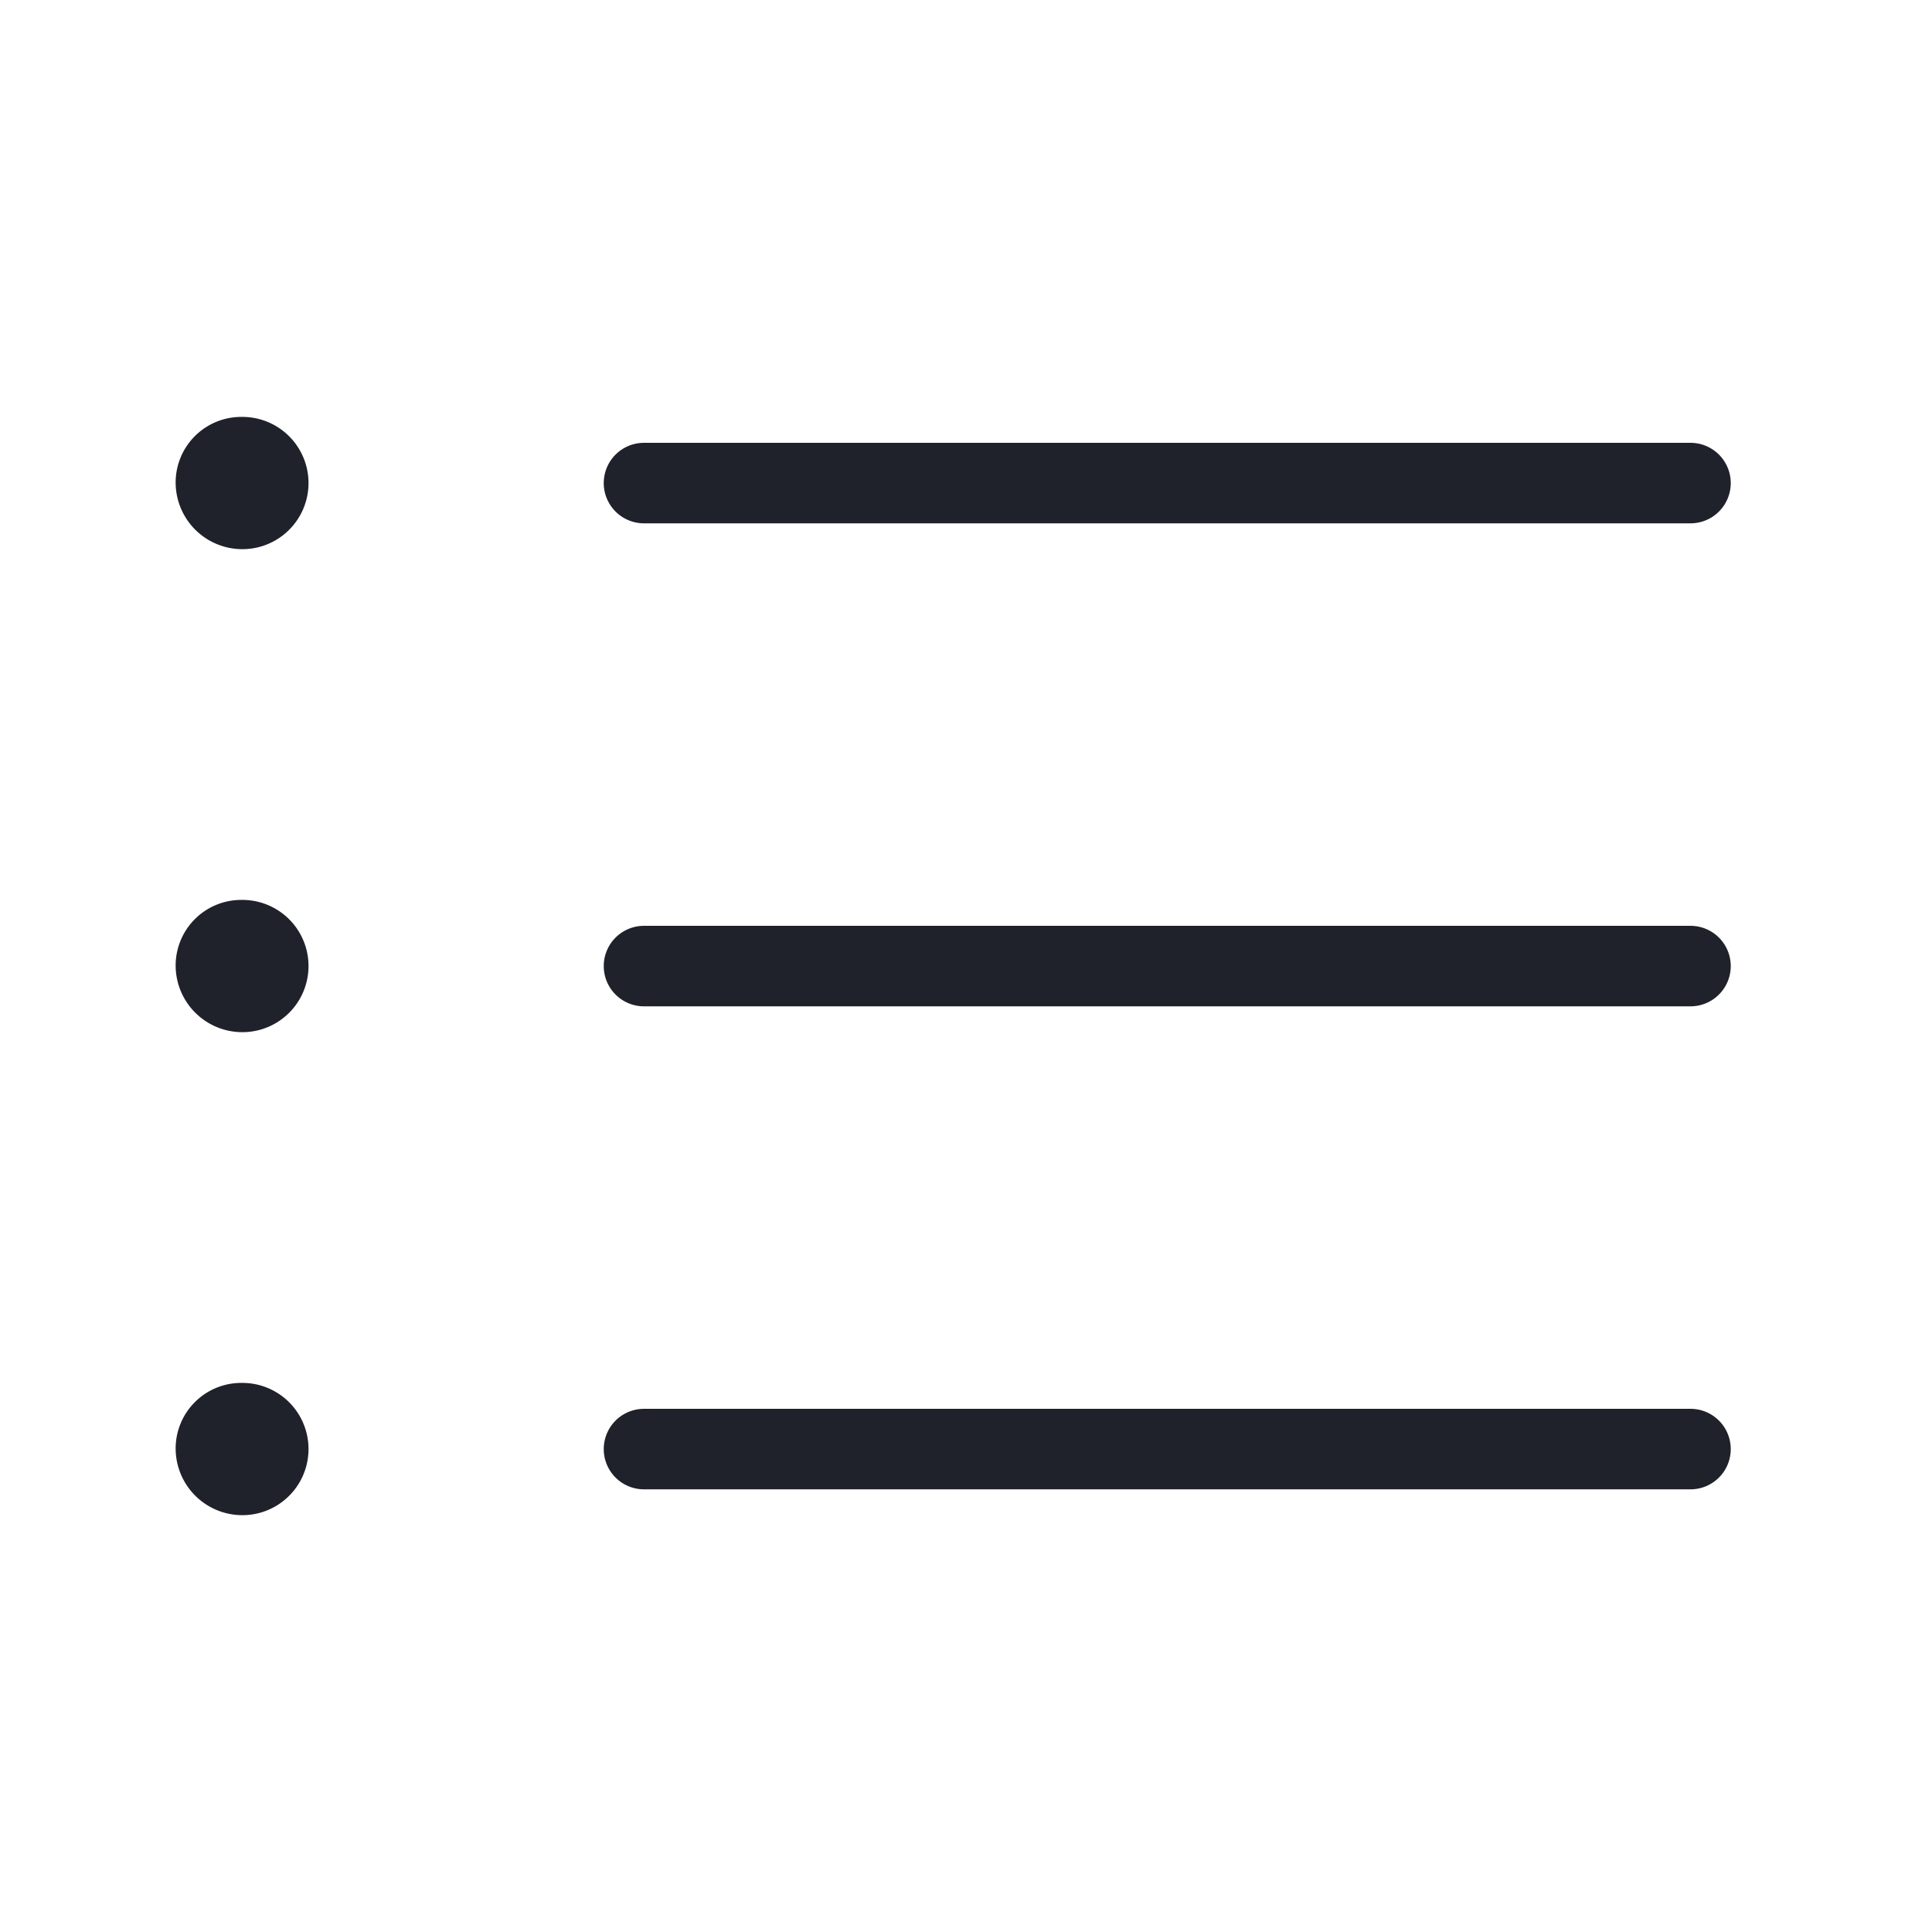
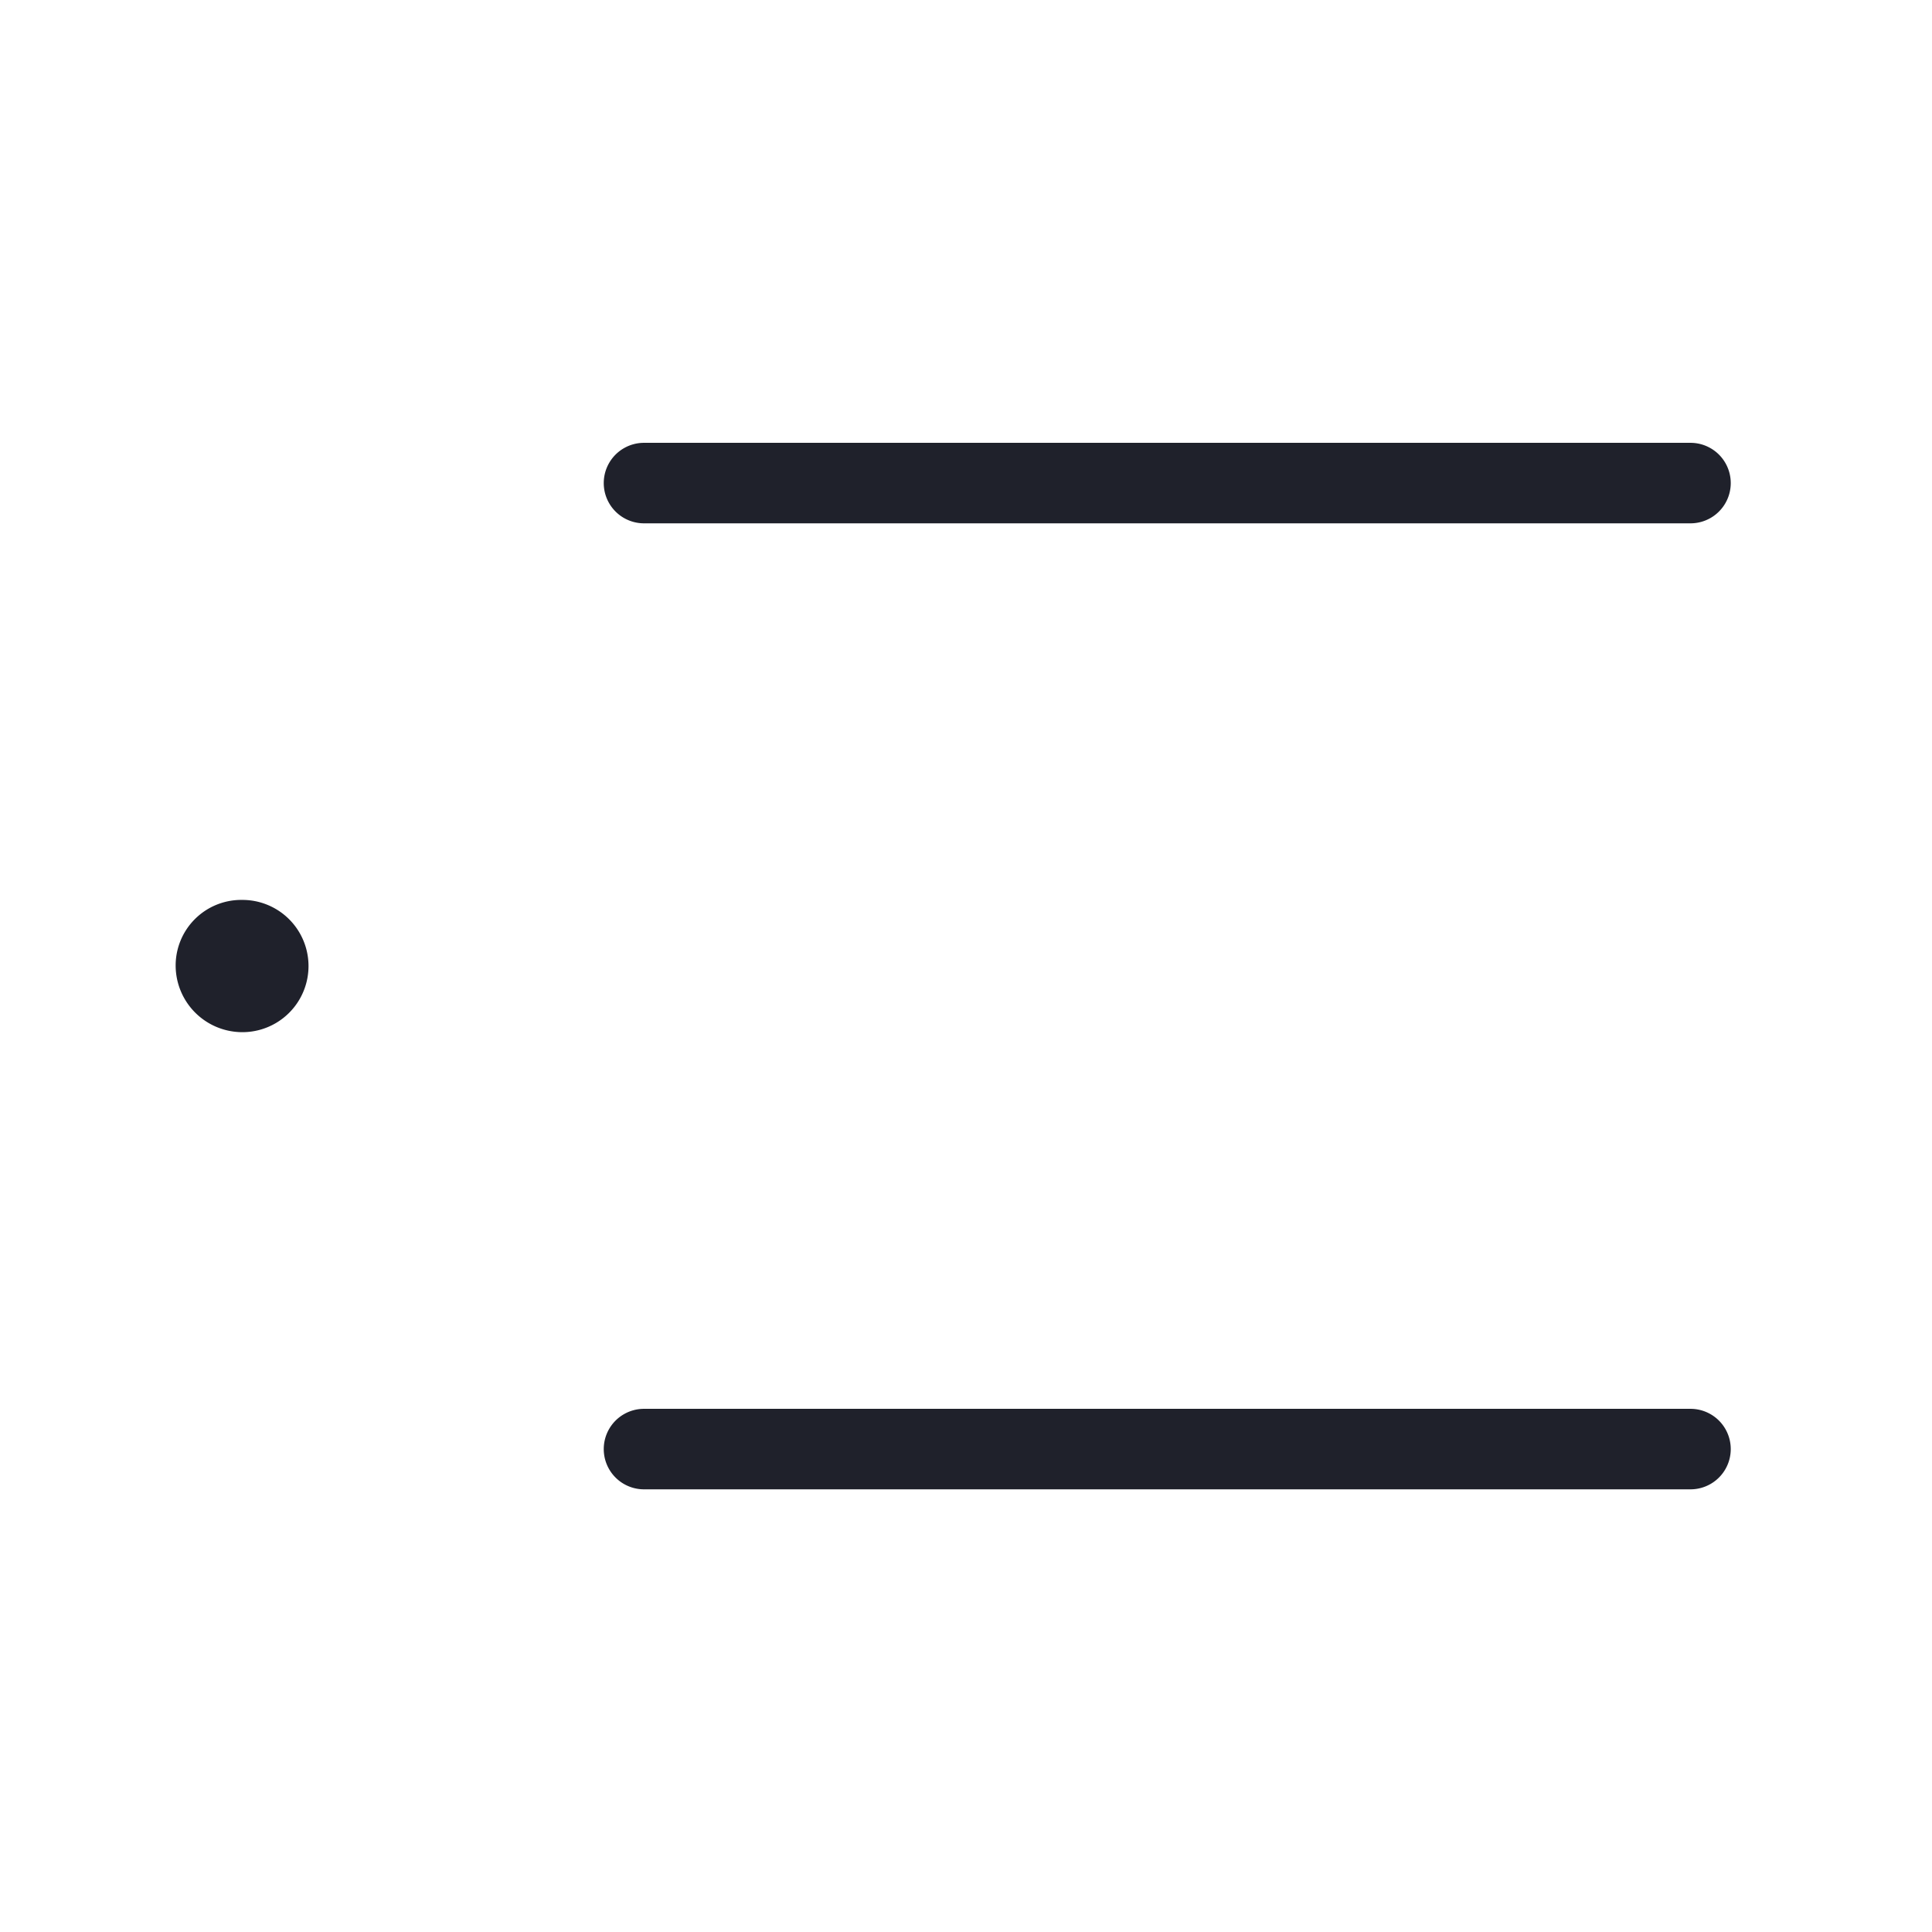
<svg xmlns="http://www.w3.org/2000/svg" id="ic_nav_list" width="24" height="24" viewBox="0 0 24 24">
  <rect id="target-37" width="24" height="24" fill="#1f212b" opacity="0" />
  <path id="Path_2694" data-name="Path 2694" d="M1921.635,1877.819h-13a.5.5,0,0,1,0-1h13a.5.5,0,0,1,0,1Z" transform="translate(-1900.635 -1871.318)" fill="#1f212b" />
-   <path id="Path_2695" data-name="Path 2695" d="M1921.635,1883.819h-13a.5.5,0,0,1,0-1h13a.5.5,0,0,1,0,1Z" transform="translate(-1900.635 -1871.318)" fill="#1f212b" />
  <path id="Path_2696" data-name="Path 2696" d="M1921.635,1889.819h-13a.5.5,0,0,1,0-1h13a.5.5,0,0,1,0,1Z" transform="translate(-1900.635 -1871.318)" fill="#1f212b" />
  <path id="Path_2698" data-name="Path 2698" d="M1903.97,1884.462a.829.829,0,0,1-.83-.822.815.815,0,0,1,.813-.821h.016a.821.821,0,1,1,0,1.643Z" transform="translate(-1900.958 -1871.64)" fill="#1f212b" />
-   <path id="Path_2758" data-name="Path 2758" d="M1903.97,1884.462a.829.829,0,0,1-.83-.822.815.815,0,0,1,.813-.821h.016a.821.821,0,1,1,0,1.643Z" transform="translate(-1900.958 -1865.64)" fill="#1f212b" />
-   <path id="Path_2757" data-name="Path 2757" d="M1903.97,1884.462a.829.829,0,0,1-.83-.822.815.815,0,0,1,.813-.821h.016a.821.821,0,1,1,0,1.643Z" transform="translate(-1900.958 -1877.64)" fill="#1f212b" />
</svg>